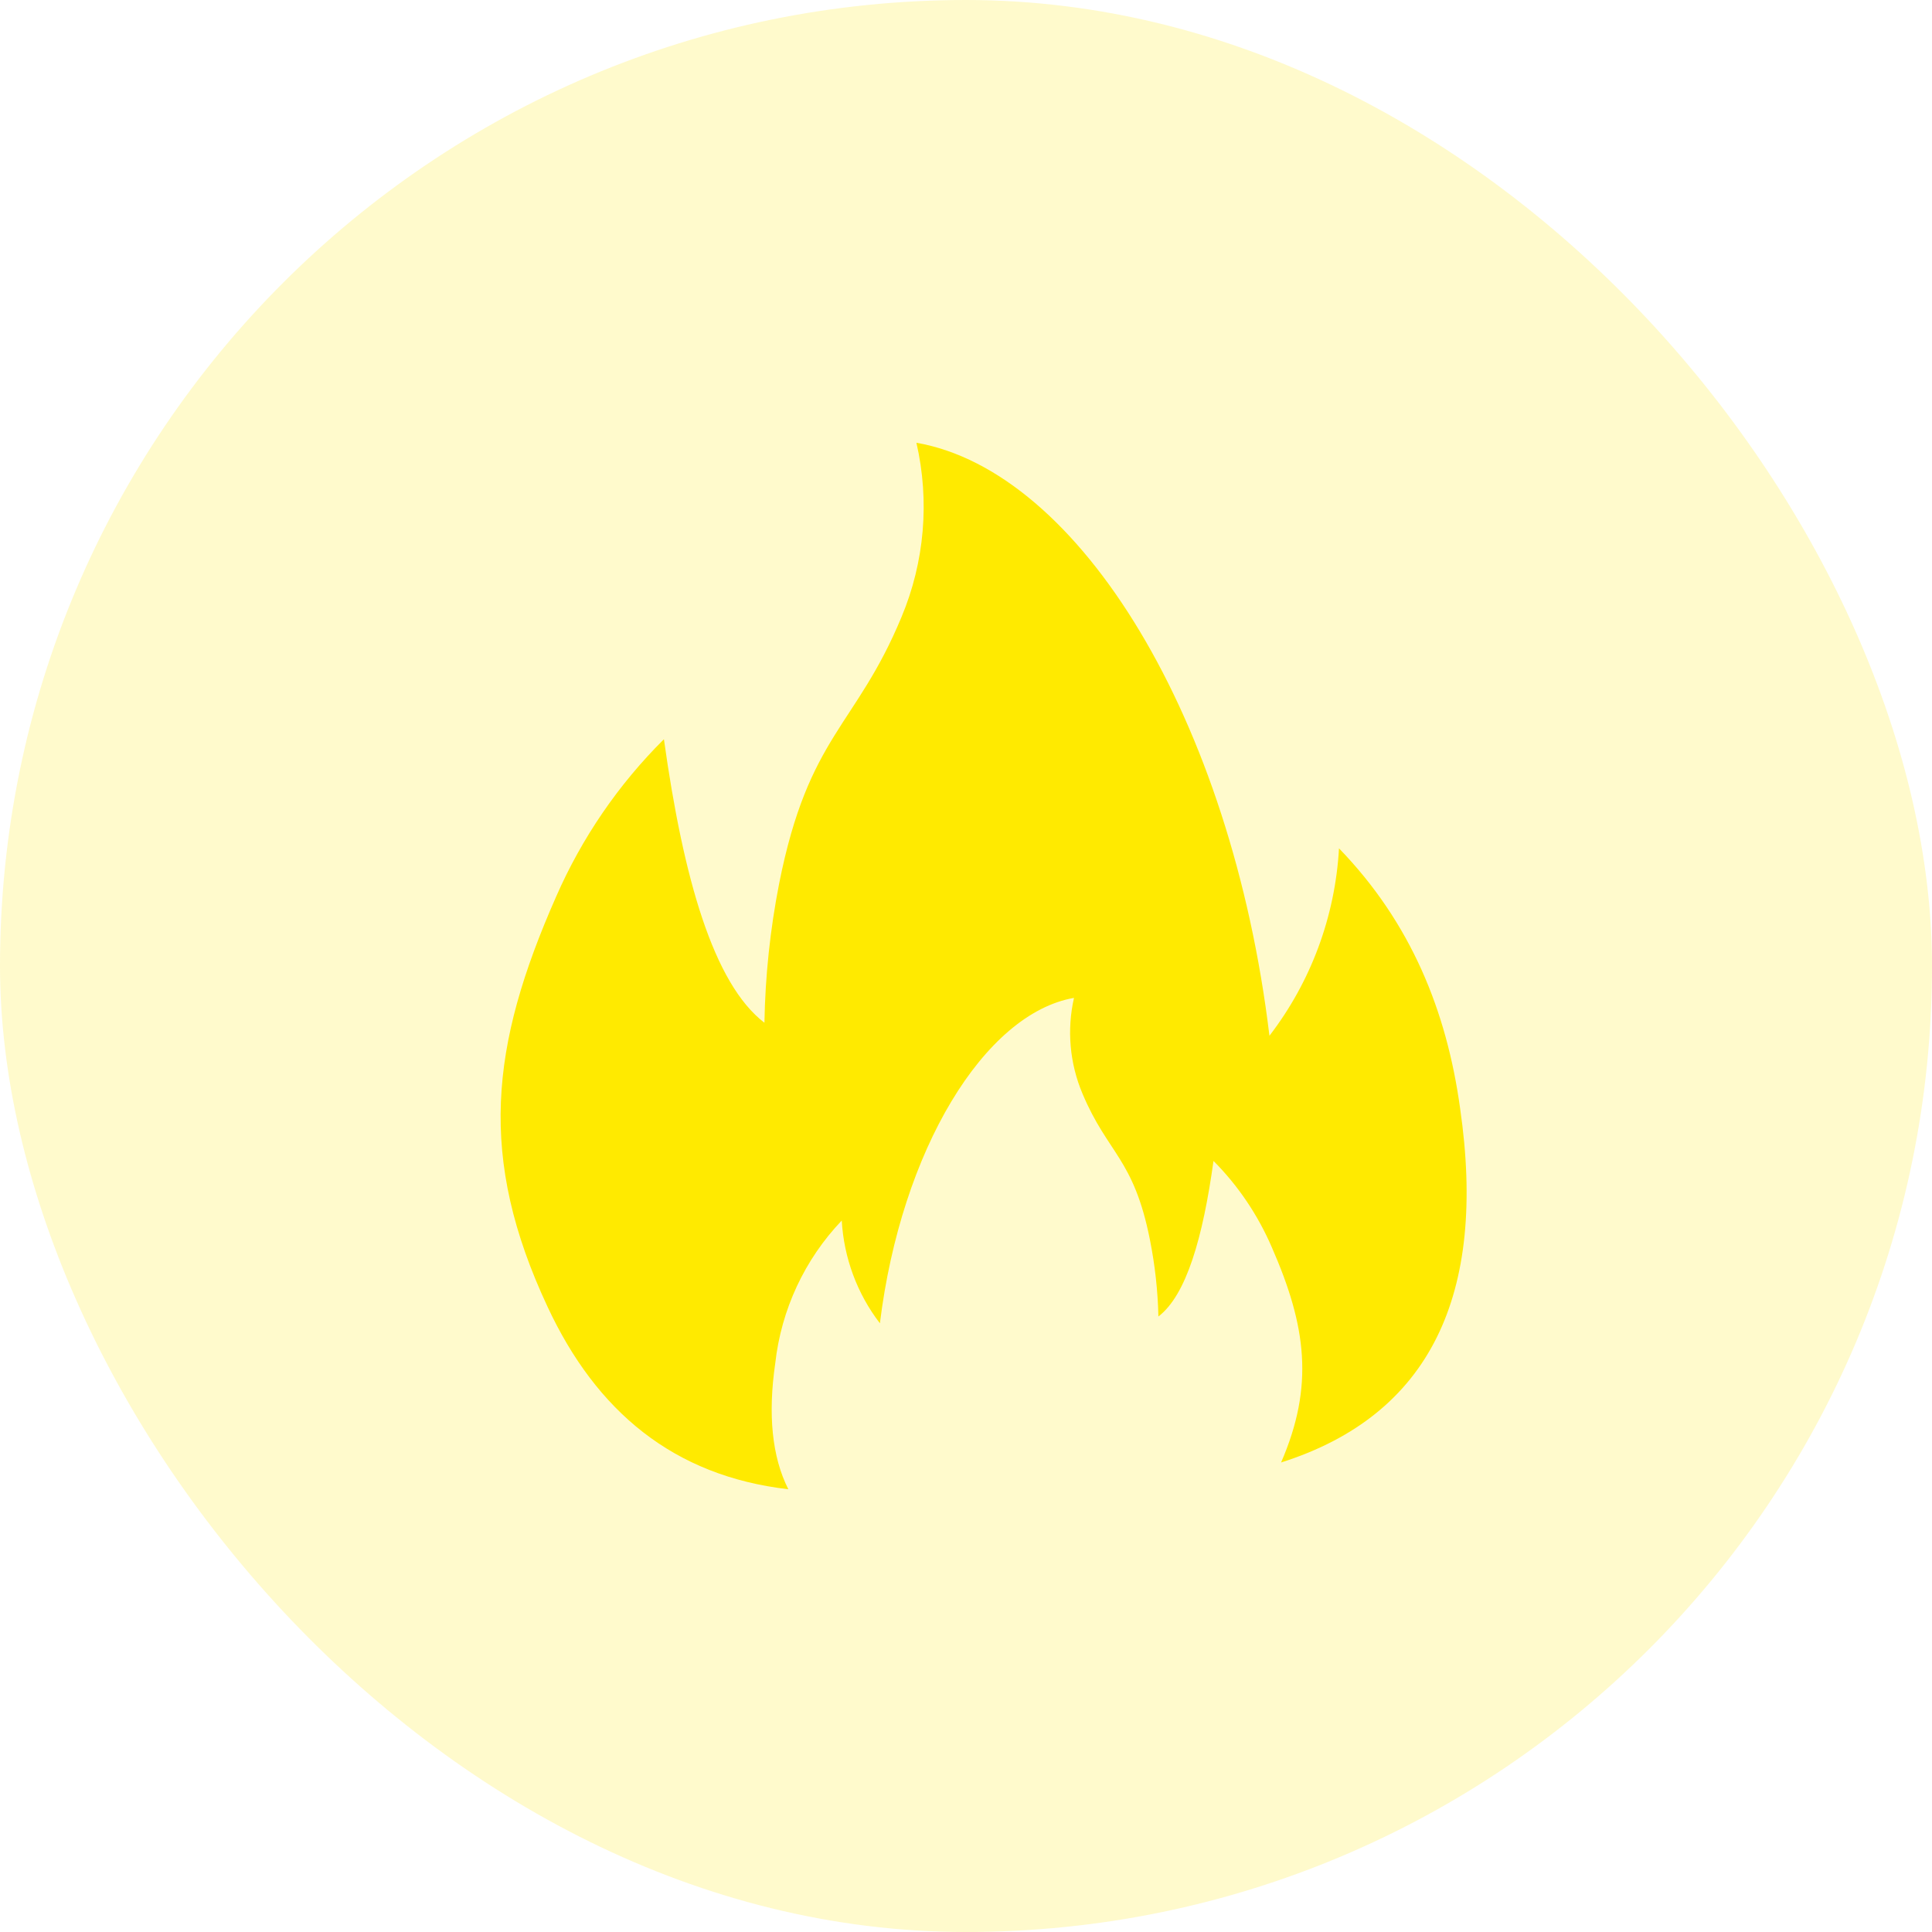
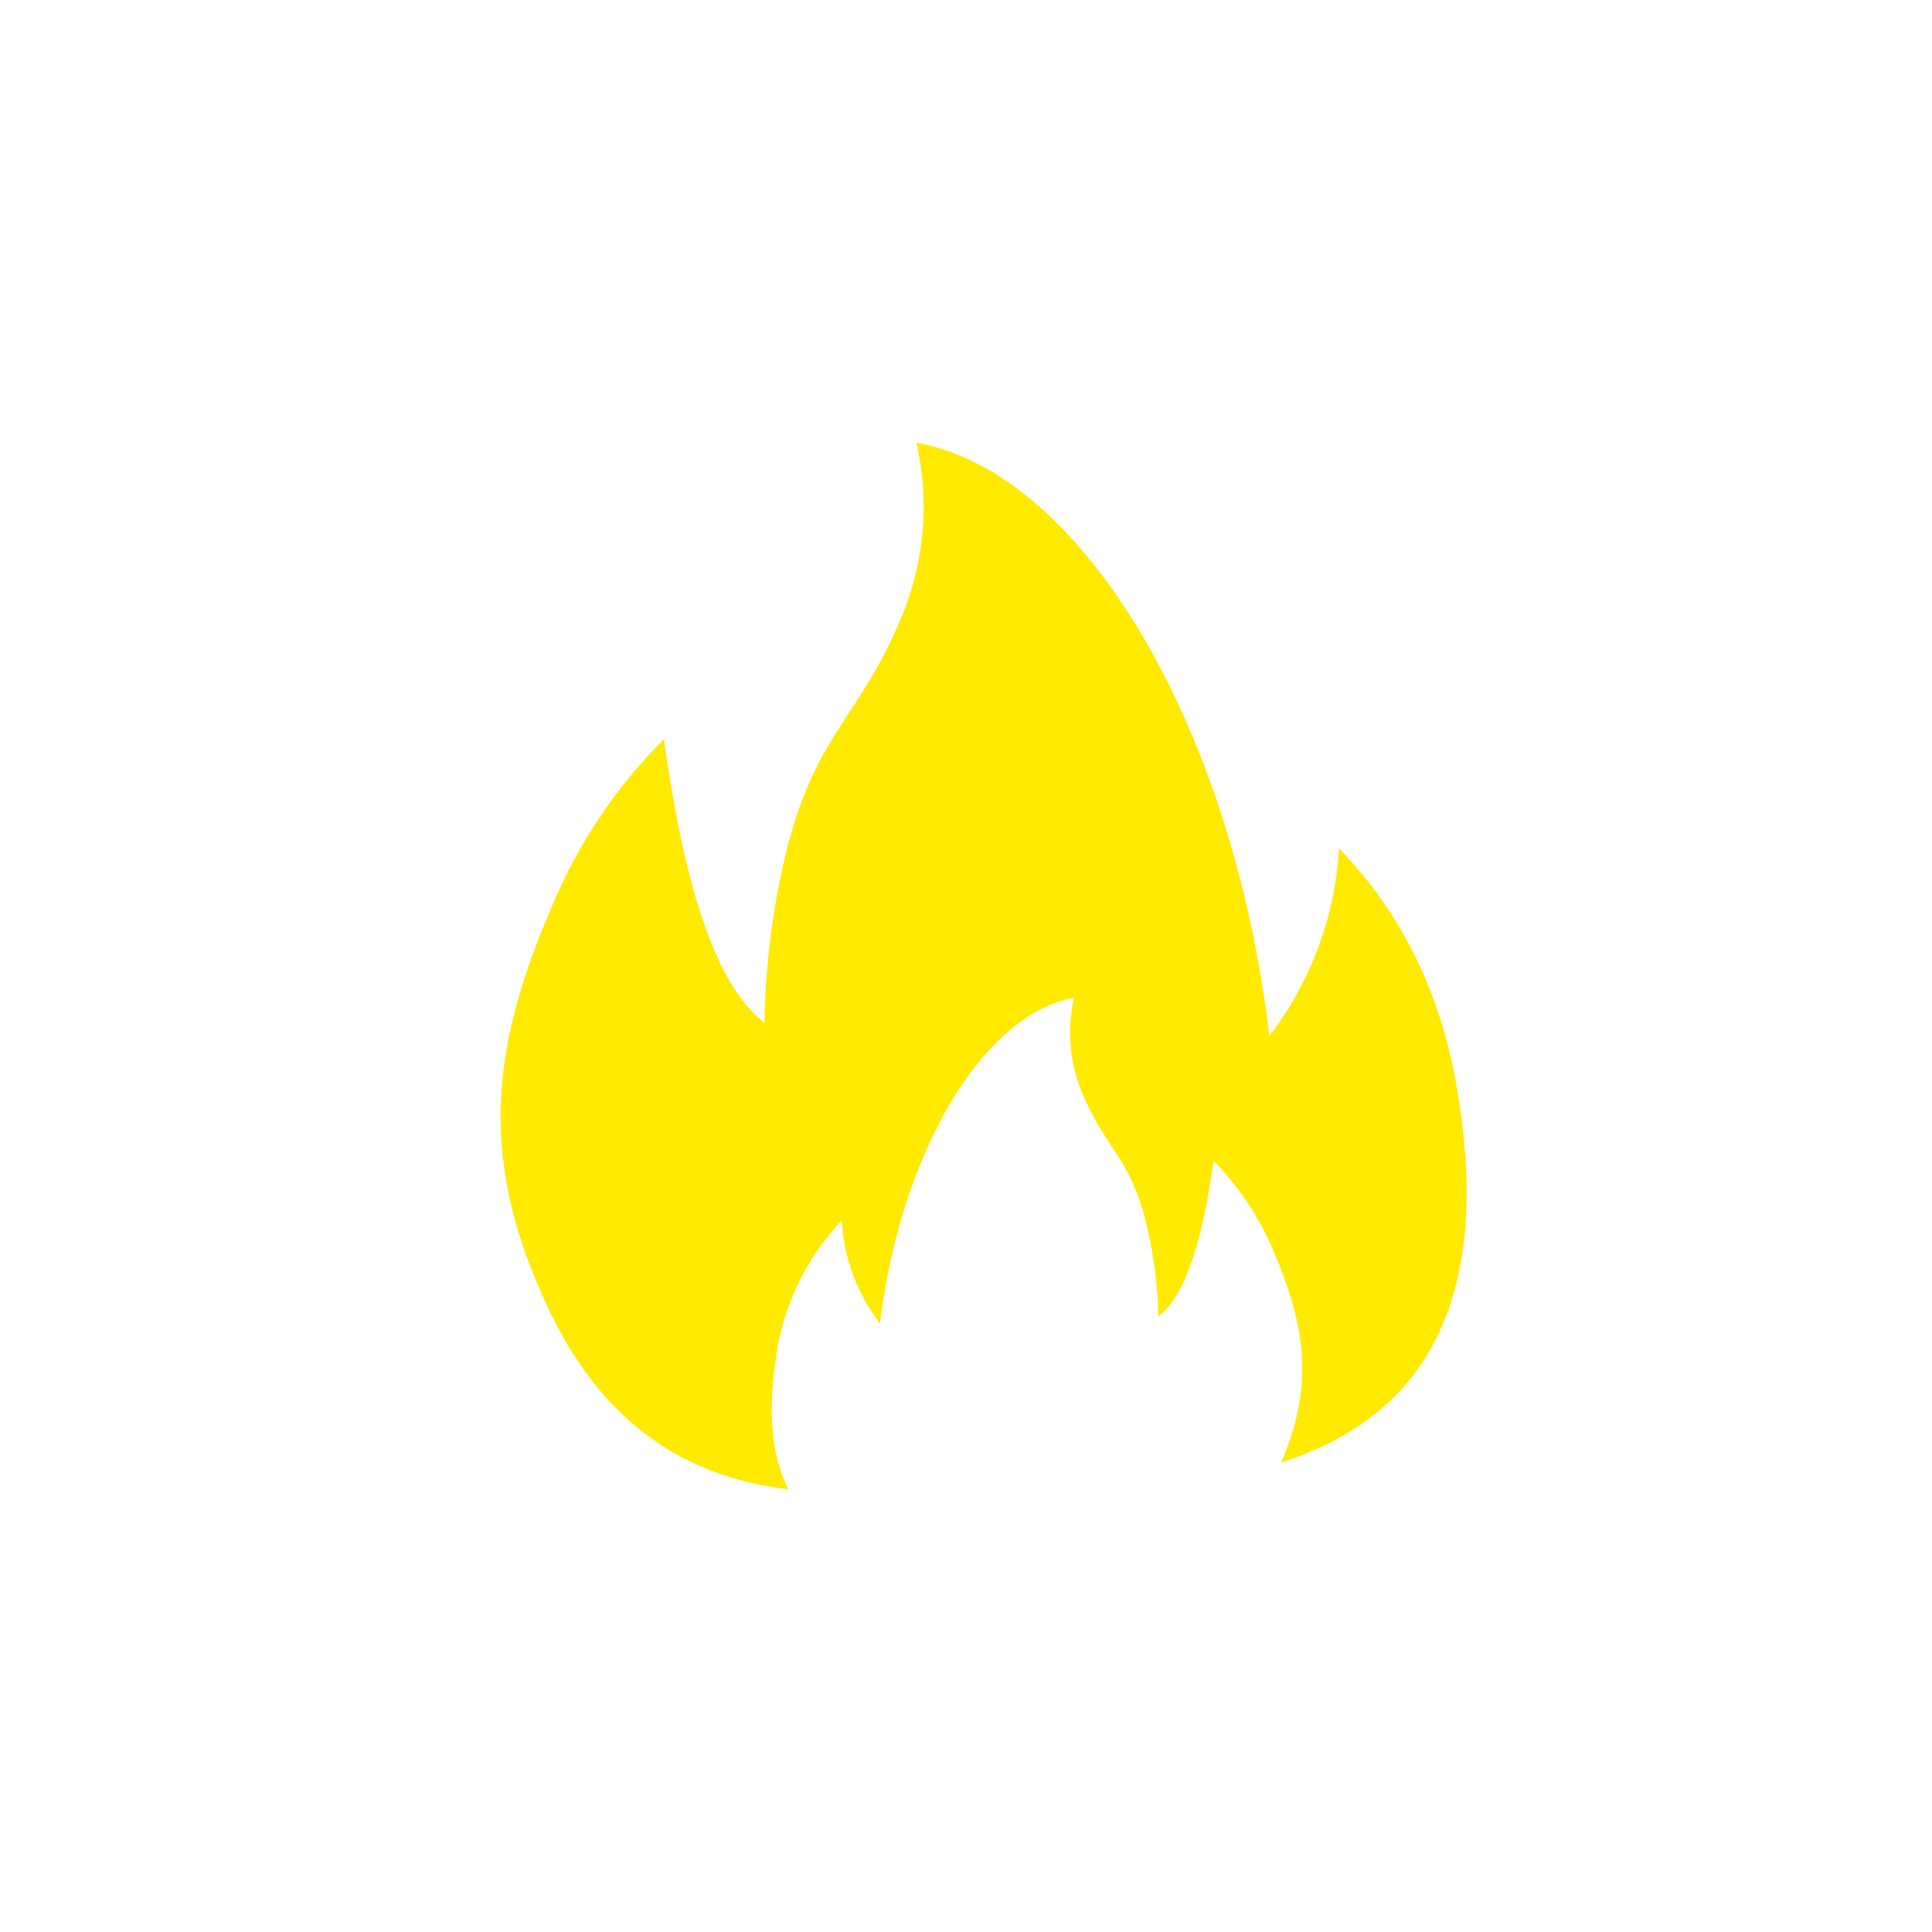
<svg xmlns="http://www.w3.org/2000/svg" width="48" height="48" viewBox="0 0 48 48" fill="none">
-   <rect width="48" height="48" rx="24" fill="#FFEA00" fill-opacity="0.2" />
  <path d="M16.495 18.366C16.977 21.822 17.726 24.442 18.992 25.41C19.012 24.25 19.134 23.094 19.357 21.955C20.089 18.26 21.265 18.061 22.397 15.331C22.971 13.963 23.101 12.447 22.768 11C26.826 11.709 30.593 17.883 31.539 25.733C32.569 24.394 33.172 22.77 33.267 21.077C35.057 22.925 35.944 25.124 36.276 27.537C36.947 32.157 35.542 35.157 31.828 36.335C32.654 34.431 32.457 32.949 31.598 30.989C31.253 30.188 30.762 29.459 30.149 28.843C29.885 30.748 29.476 32.176 28.78 32.708C28.766 32.068 28.695 31.43 28.57 30.803C28.168 28.775 27.522 28.667 26.893 27.169C26.576 26.418 26.503 25.586 26.683 24.792C24.458 25.181 22.391 28.57 21.861 32.877C21.296 32.142 20.966 31.252 20.913 30.324C19.991 31.29 19.41 32.536 19.261 33.87C19.076 35.139 19.179 36.198 19.586 37C16.73 36.67 14.816 35.063 13.606 32.471C11.868 28.758 12.178 25.99 13.816 22.279C14.456 20.816 15.365 19.488 16.495 18.366Z" fill="#FFEA00" />
</svg>